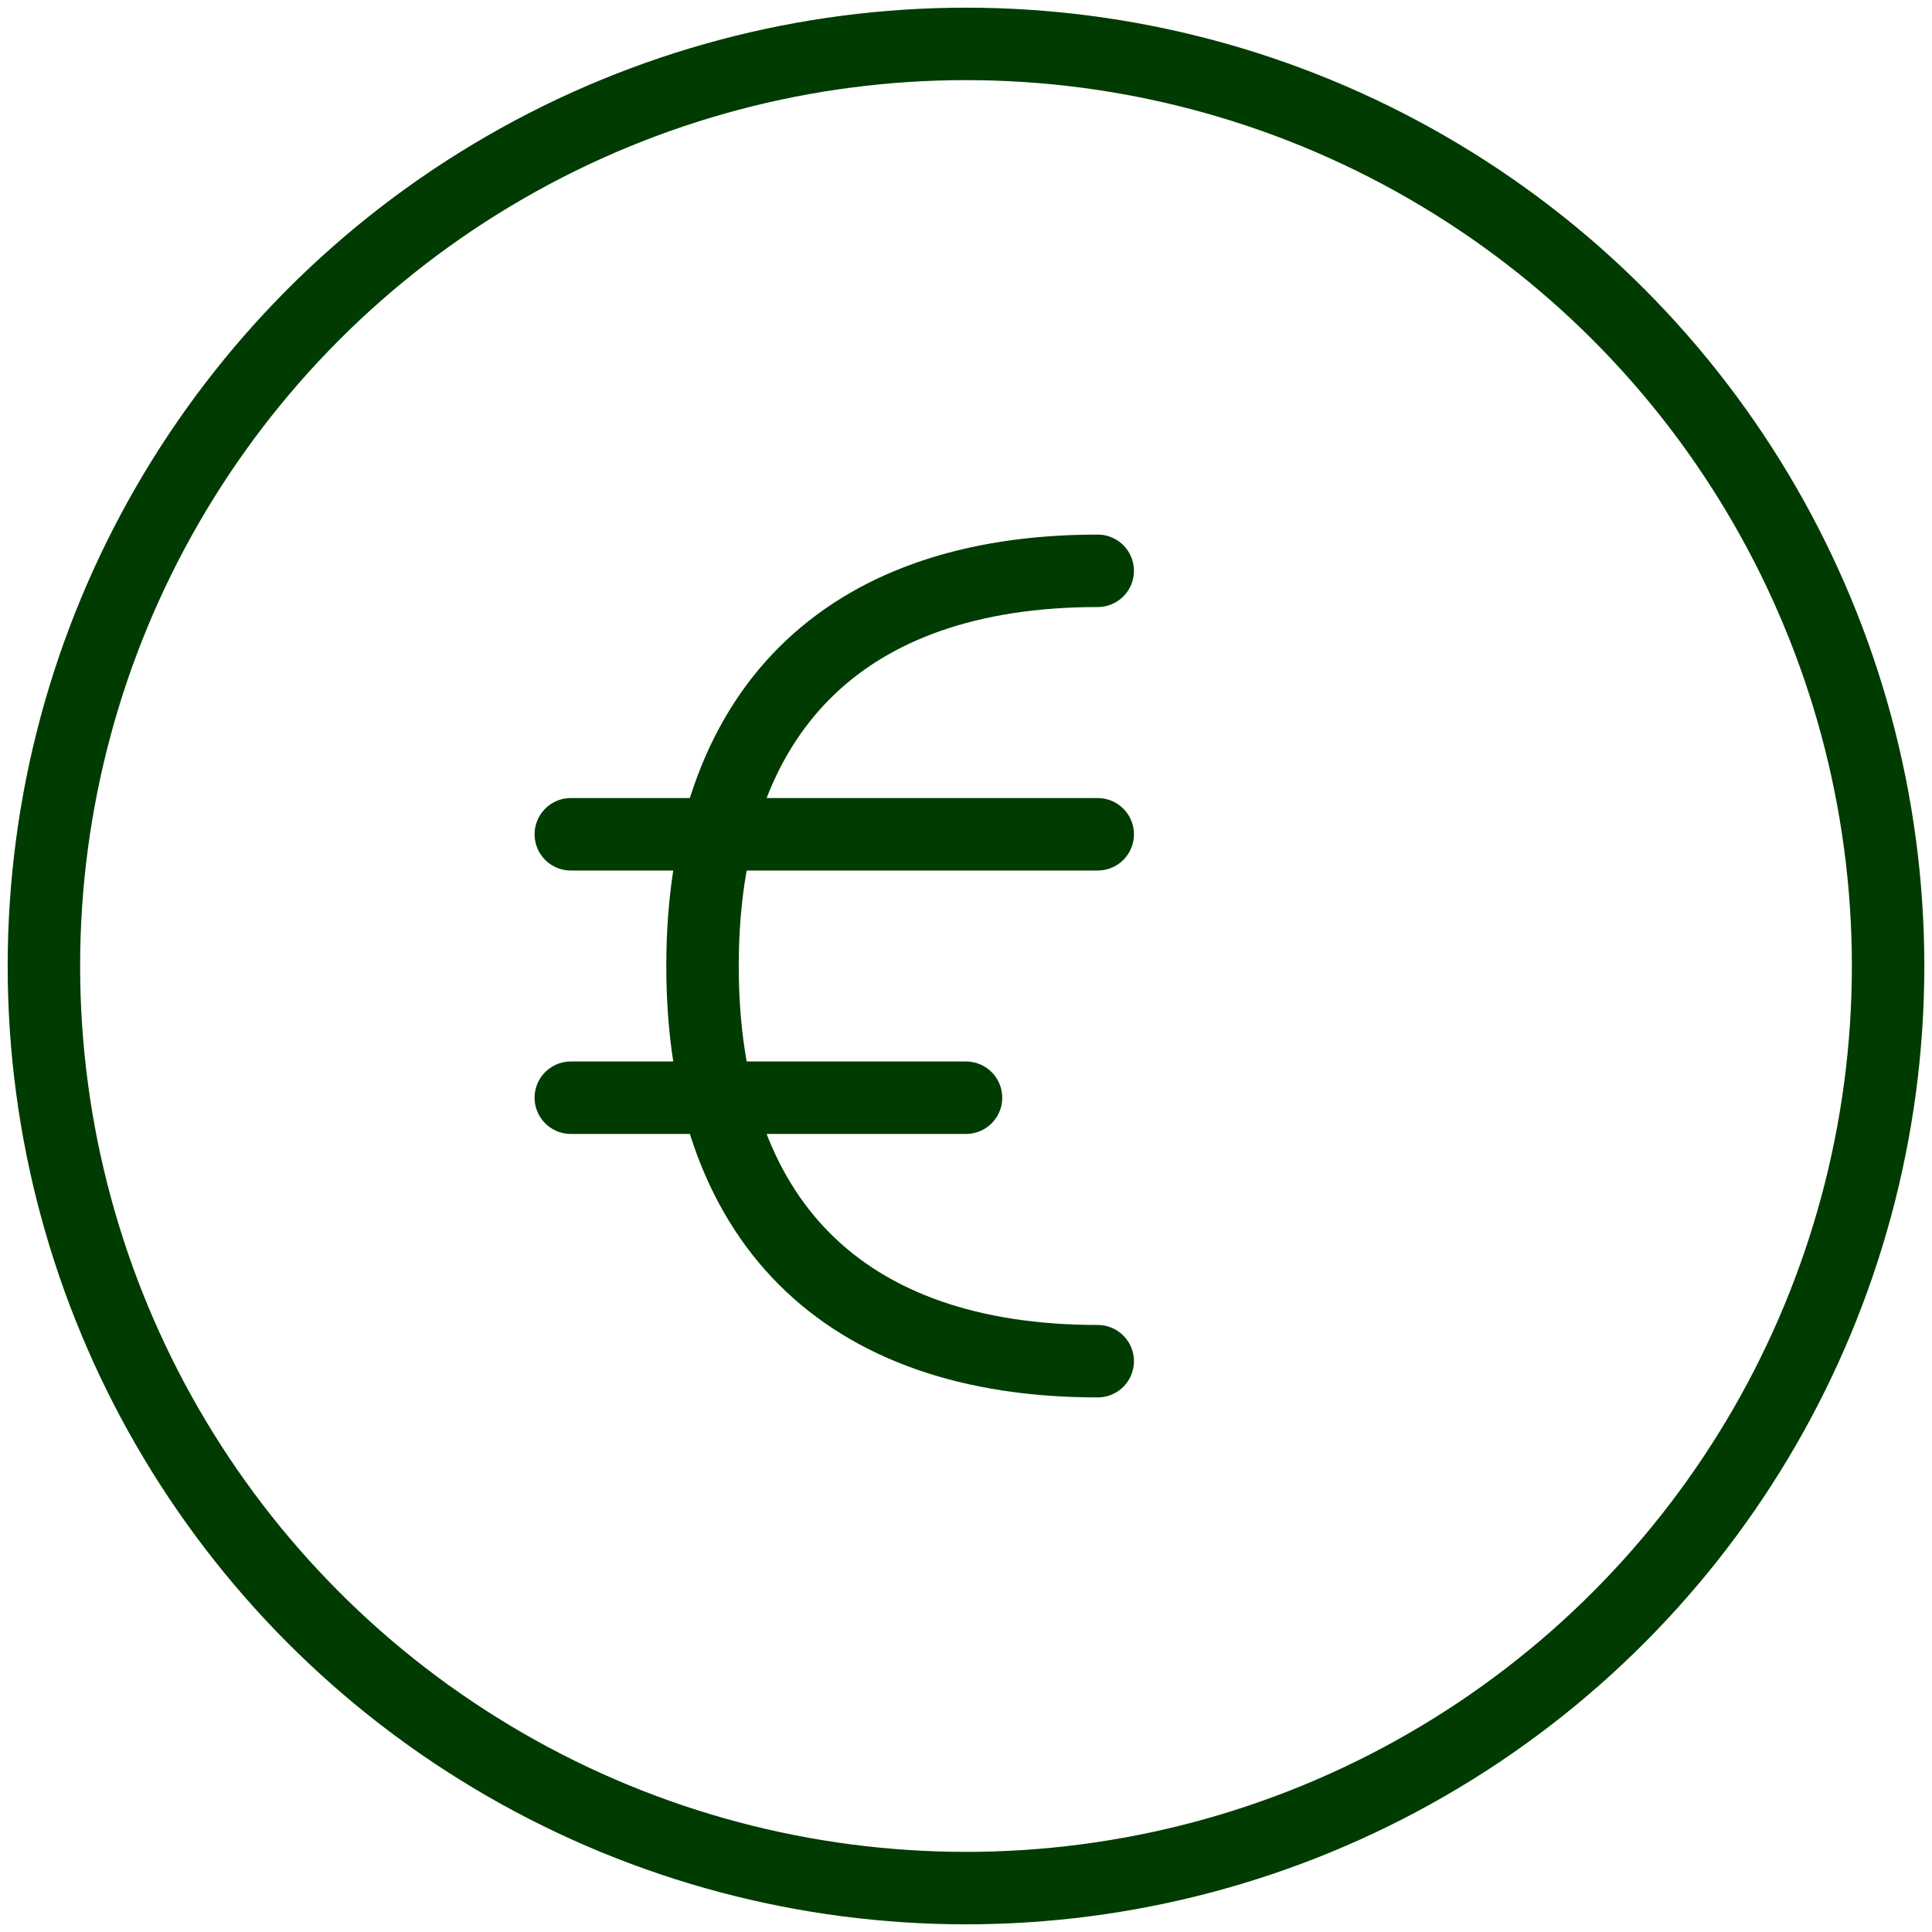
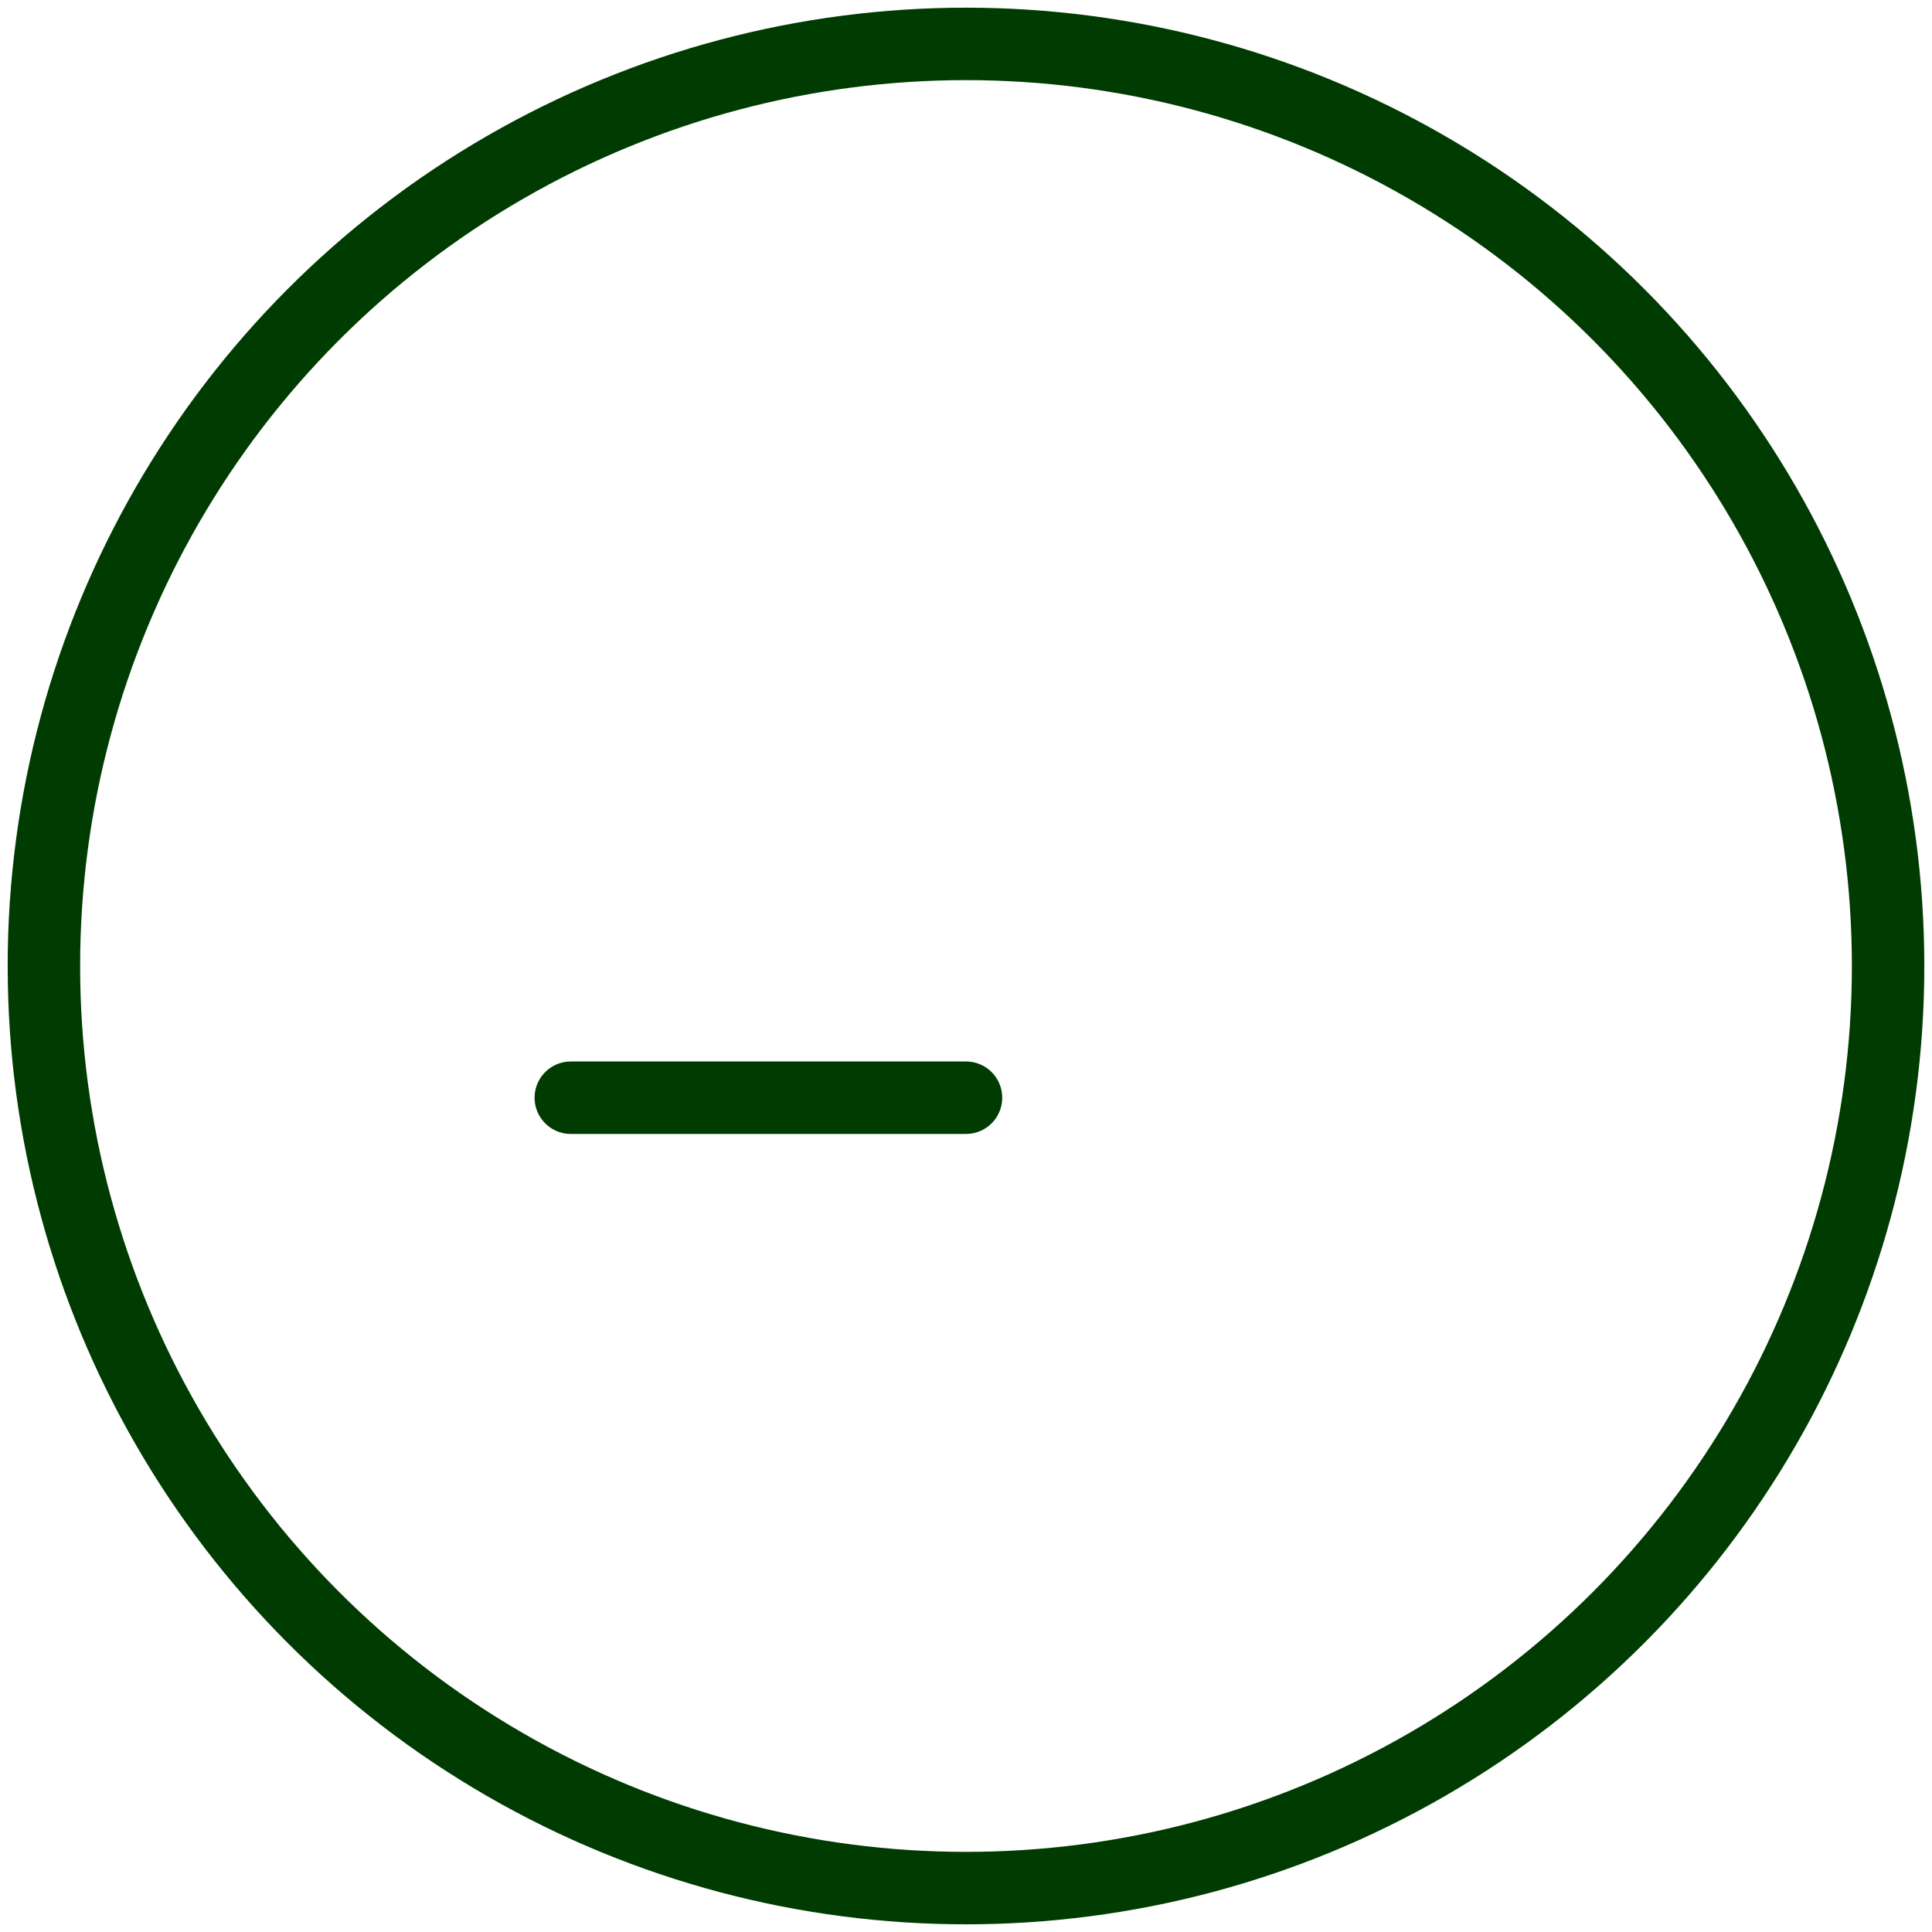
<svg xmlns="http://www.w3.org/2000/svg" height="40px" version="1.1" viewBox="0 0 40 40" width="40px">
  <title>currency-euro-circle</title>
  <g fill="none" fill-rule="evenodd" id="05---Desktop-pages-v2" stroke="none" stroke-linecap="round" stroke-linejoin="round" stroke-width="1">
    <g id="1.0---Homepage" stroke="#003b01" stroke-width="1.5" transform="translate(-738, -1752)">
      <g id="currency-euro-circle" transform="translate(738, 1752)">
        <circle cx="20" cy="20" id="Oval" r="19.091" />
-         <path d="M22.727,28.182 C17.455,28.182 14.545,25.273 14.545,20 C14.545,14.727 17.455,11.818 22.727,11.818" id="Path" />
-         <line id="Path" x1="11.818" x2="22.727" y1="17.273" y2="17.273" />
        <line id="Path" x1="11.818" x2="20" y1="22.727" y2="22.727" />
      </g>
    </g>
  </g>
</svg>